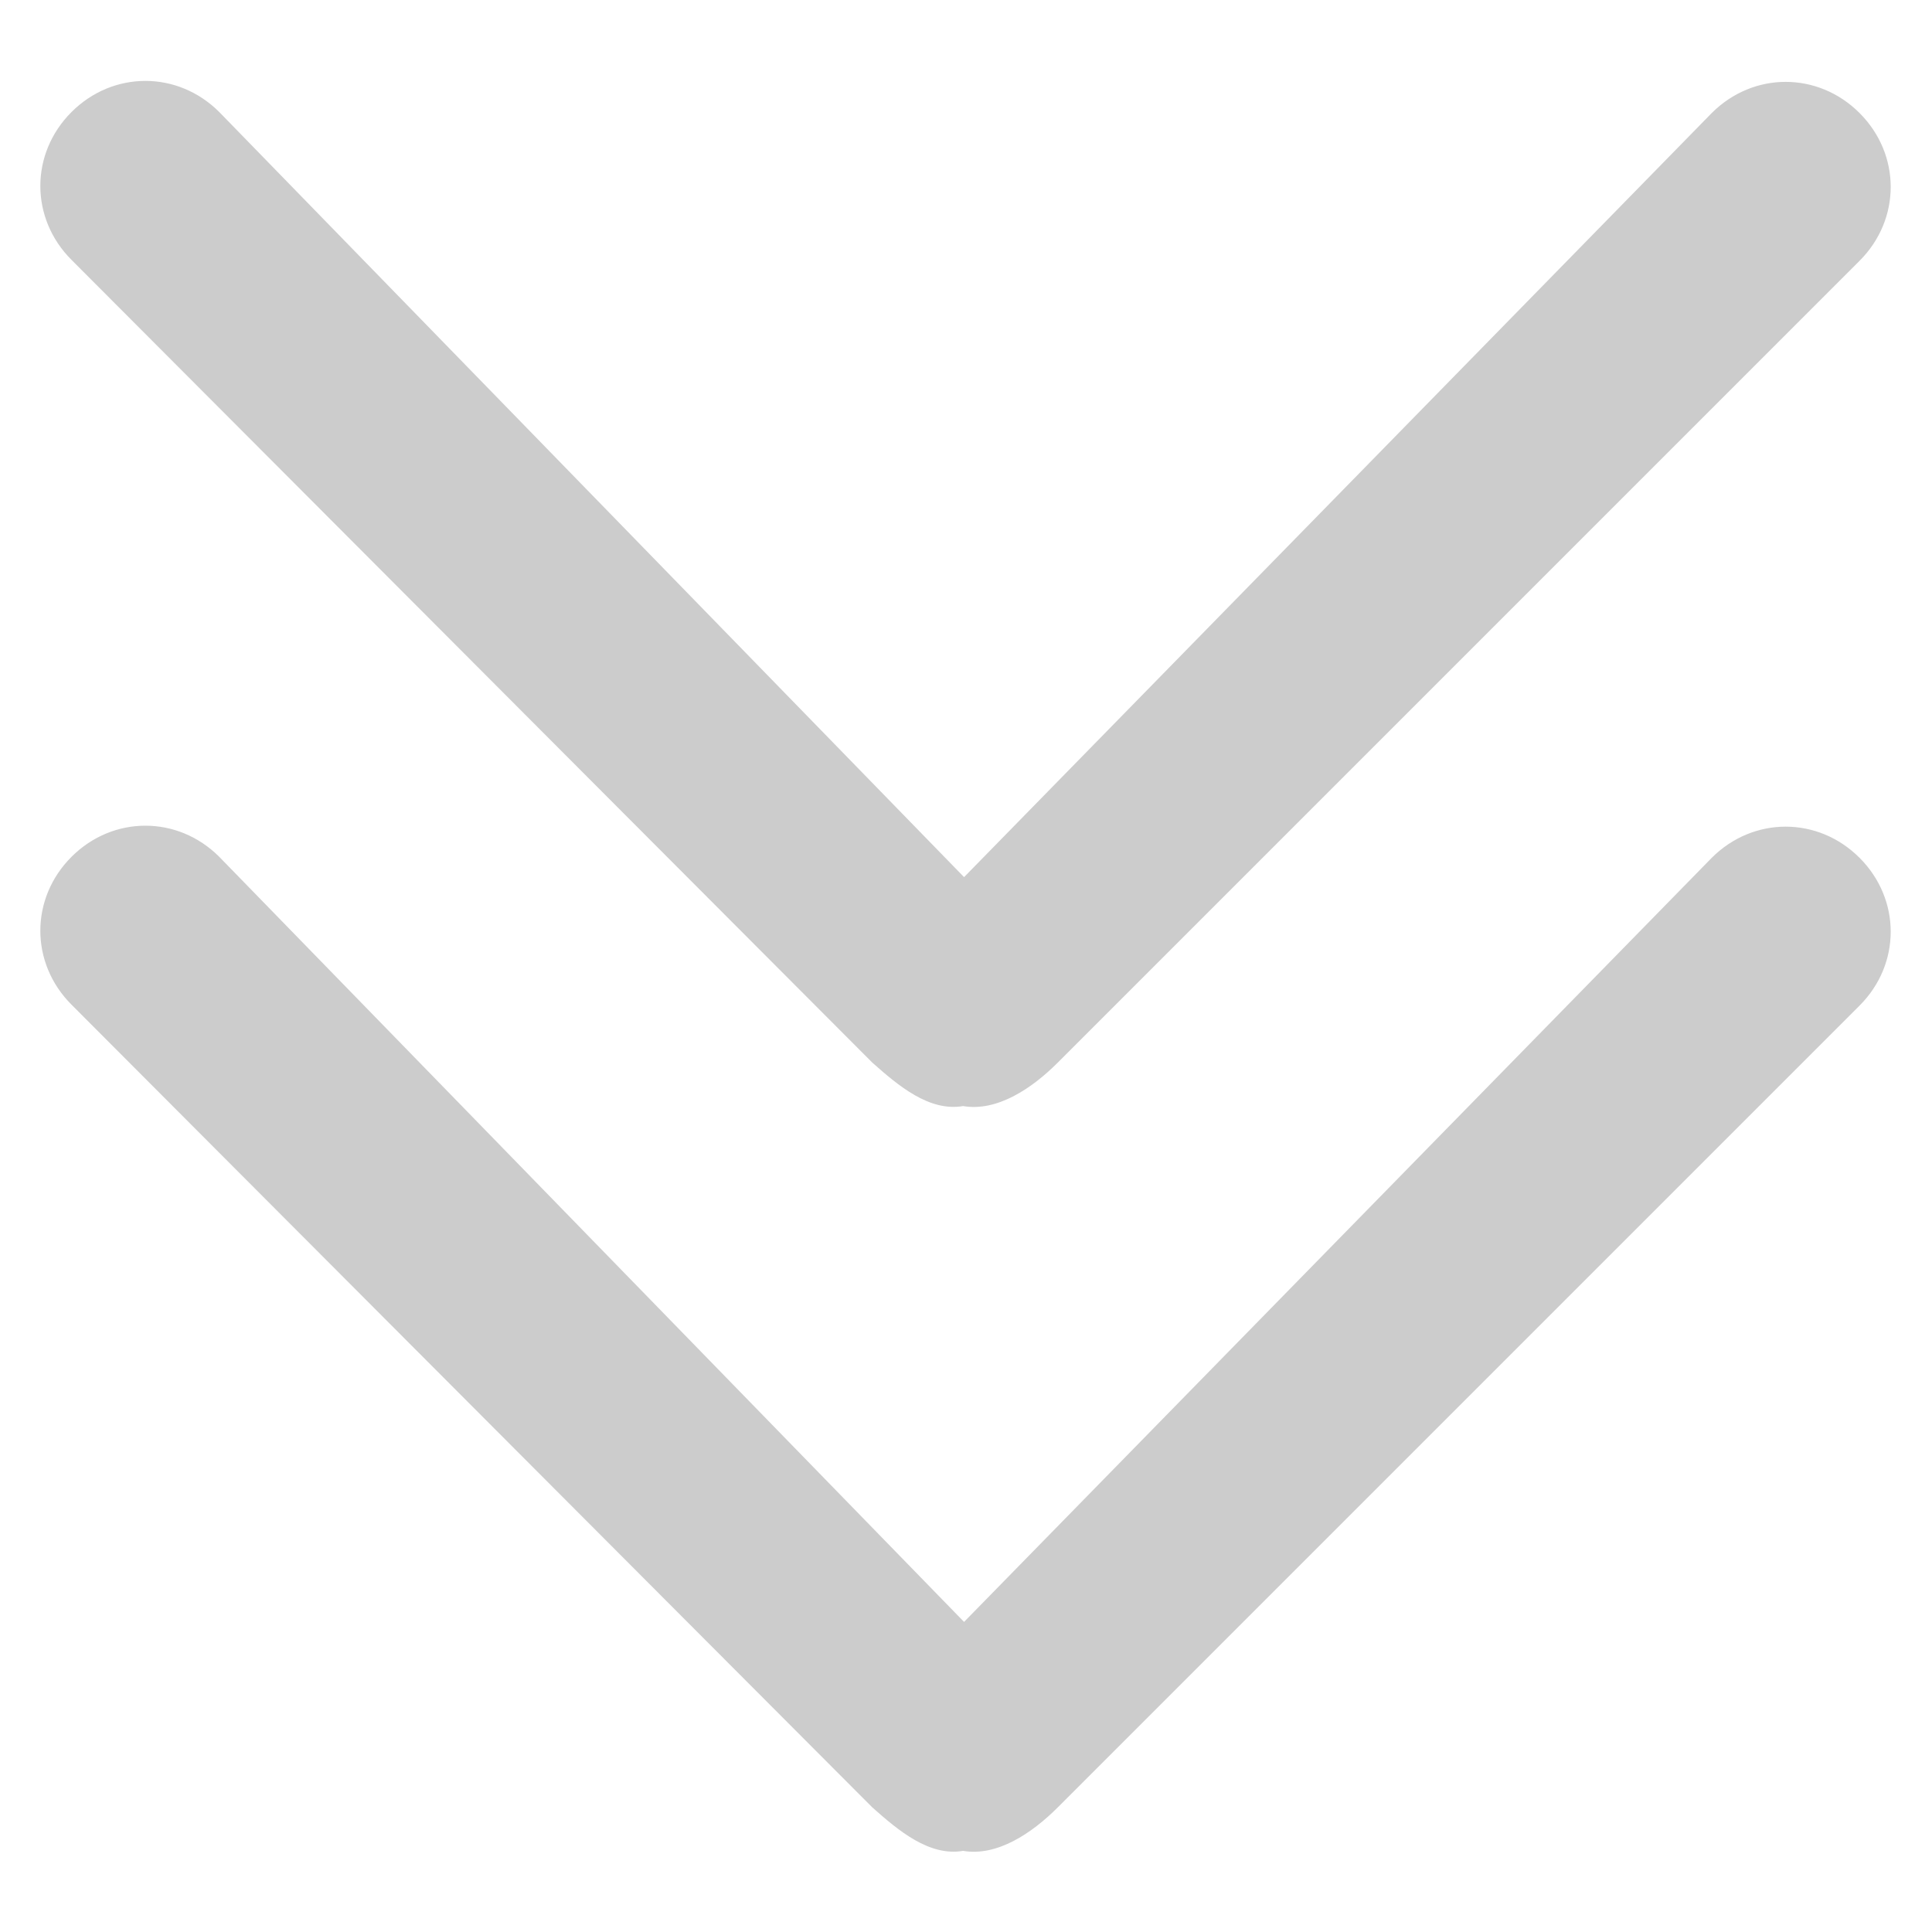
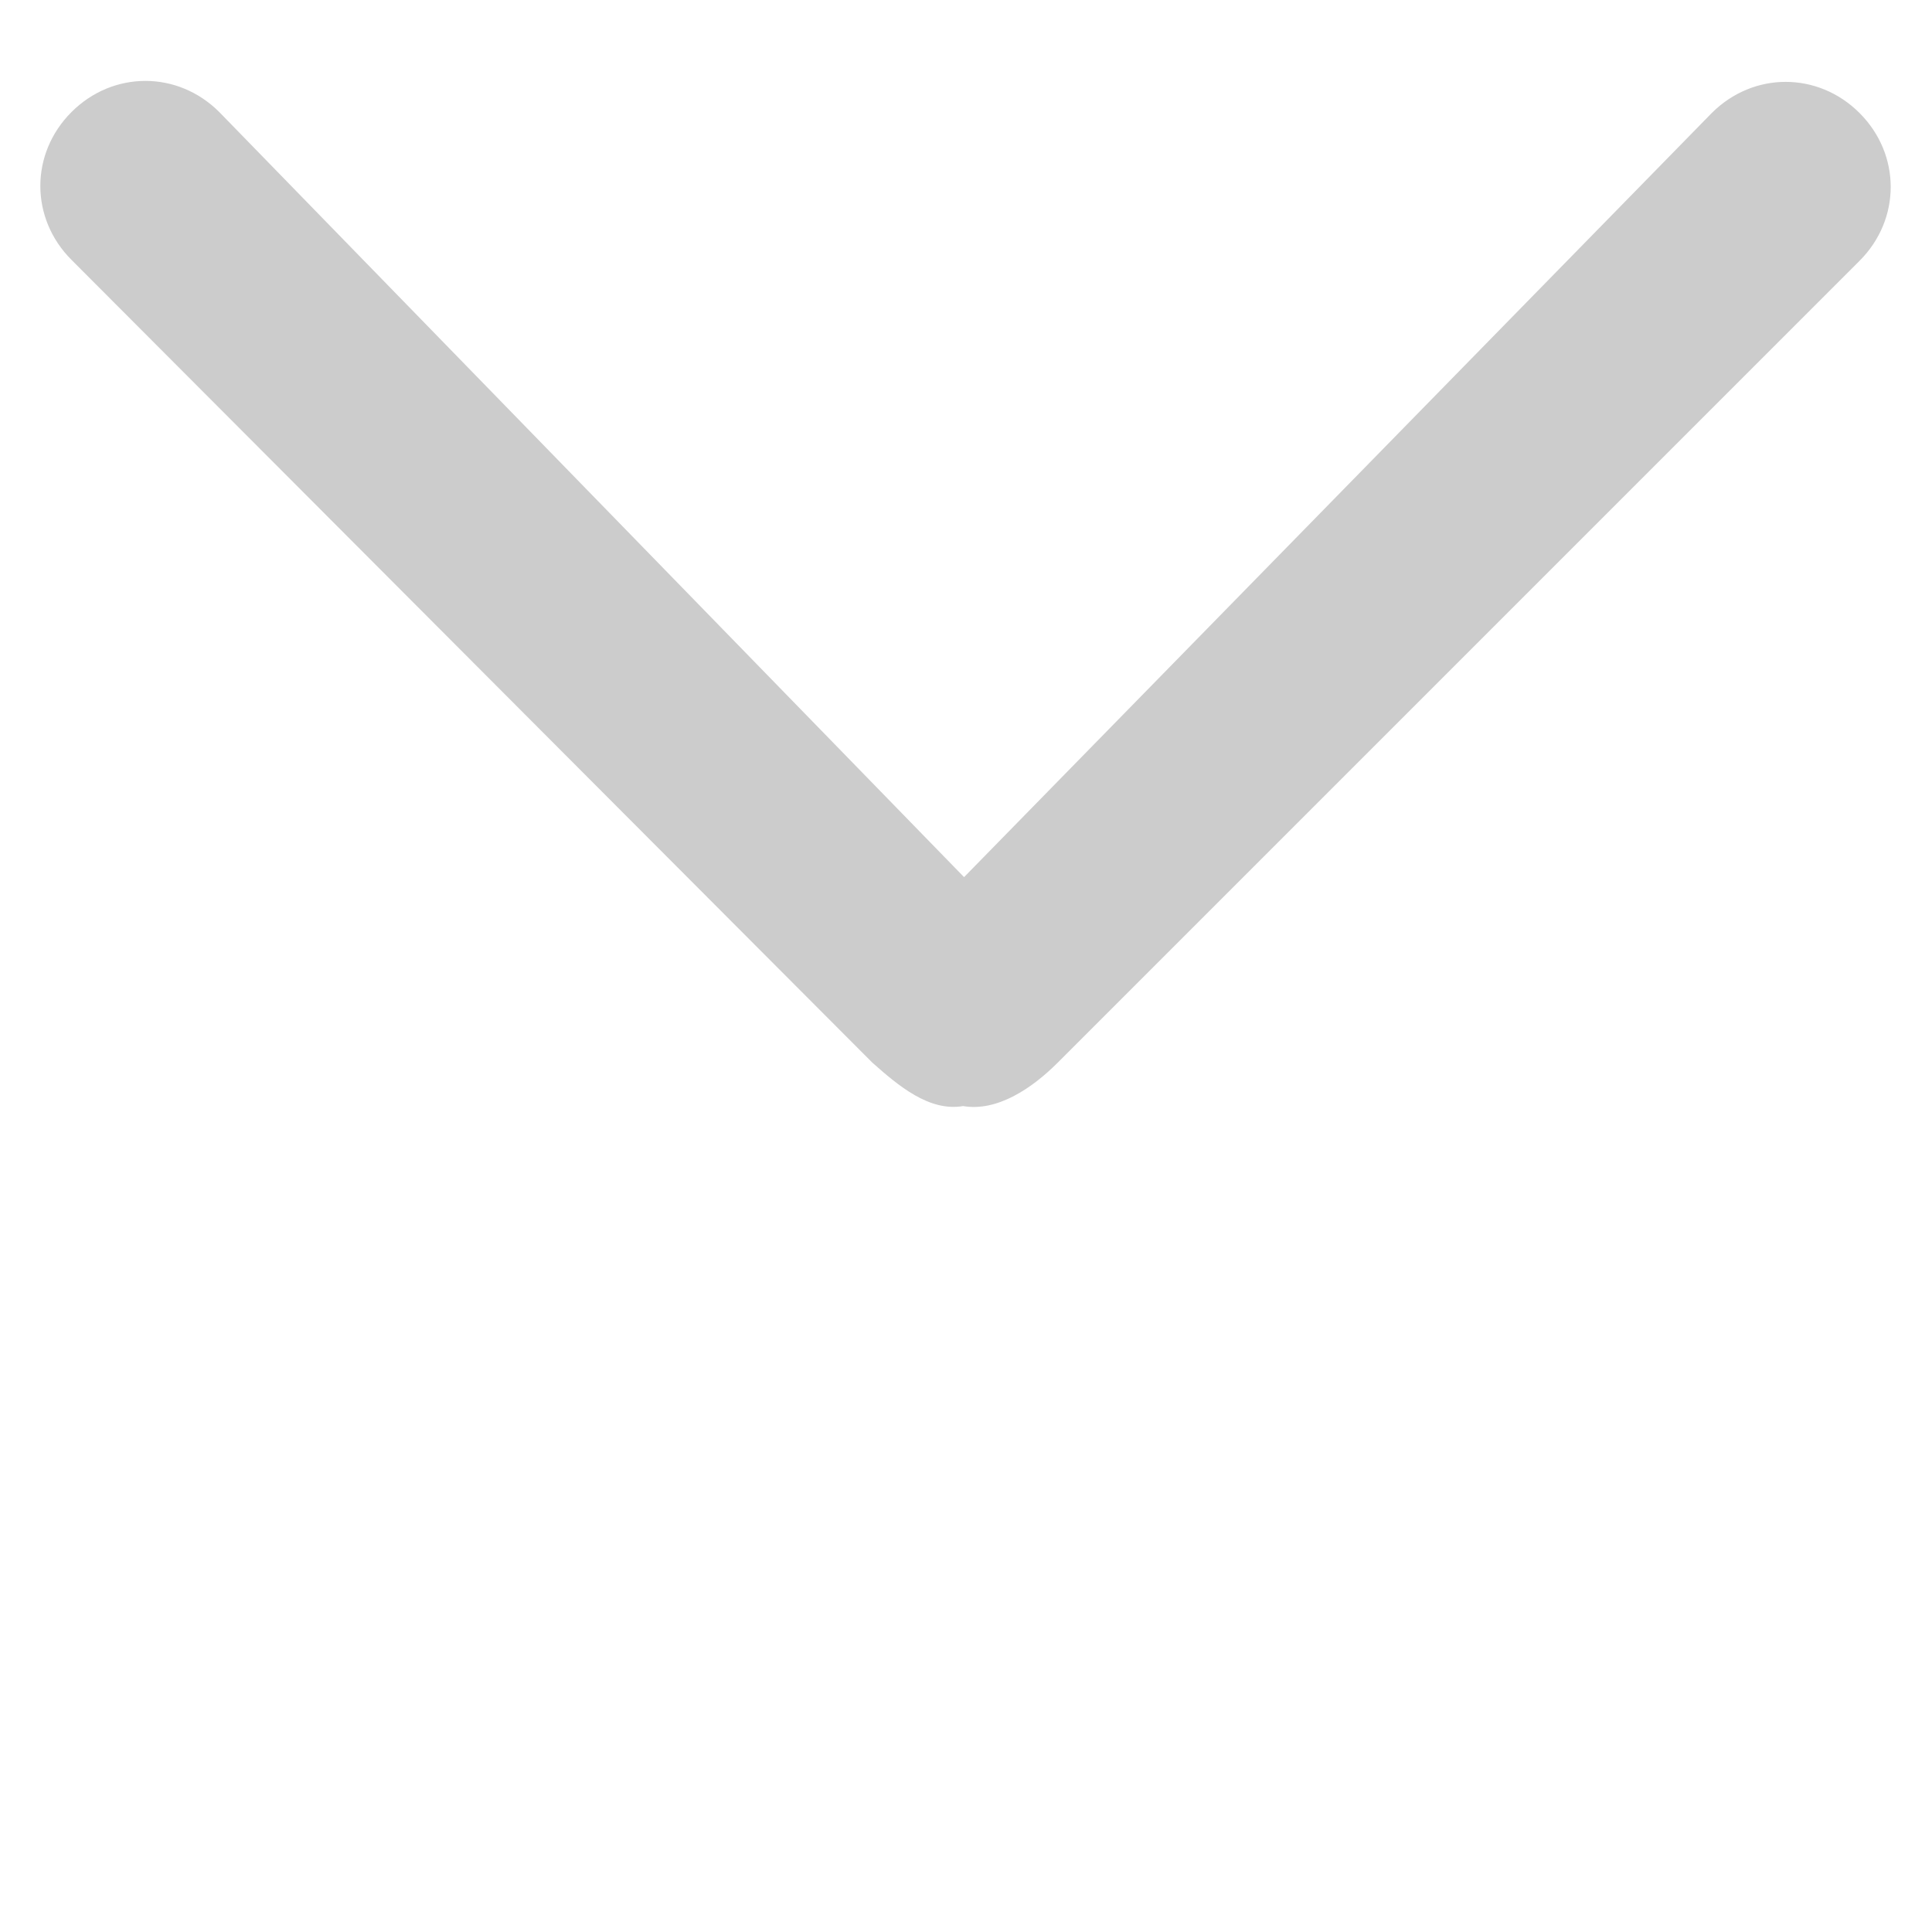
<svg xmlns="http://www.w3.org/2000/svg" t="1608101393384" class="icon" viewBox="0 0 1024 1024" version="1.1" p-id="3394" width="64" height="64">
  <defs>
    <style type="text/css" />
  </defs>
-   <path d="M560.64 957.952c-13.824 13.824-32.256 26.112-50.176 23.04-17.92 3.072-34.304-10.752-48.128-23.04L37.888 532.48c-22.016-22.016-22.016-56.32 0-78.336s56.32-22.016 78.336 0l394.752 405.504 396.288-404.992c22.016-22.016 56.32-22.016 78.336 0s22.016 56.32 0 78.336l-424.96 424.96z" p-id="3395" fill="#cccccc" />
  <path d="M560.64 563.2c-13.824 13.824-32.256 26.112-50.176 23.04-17.92 3.072-34.304-10.752-48.128-23.04L37.888 137.728c-22.016-22.016-22.016-56.32 0-78.336s56.32-22.016 78.336 0l394.752 405.504L907.264 59.904c22.016-22.016 56.32-22.016 78.336 0s22.016 56.32 0 78.336L560.64 563.2z" p-id="3396" fill="#cccccc" />
</svg>